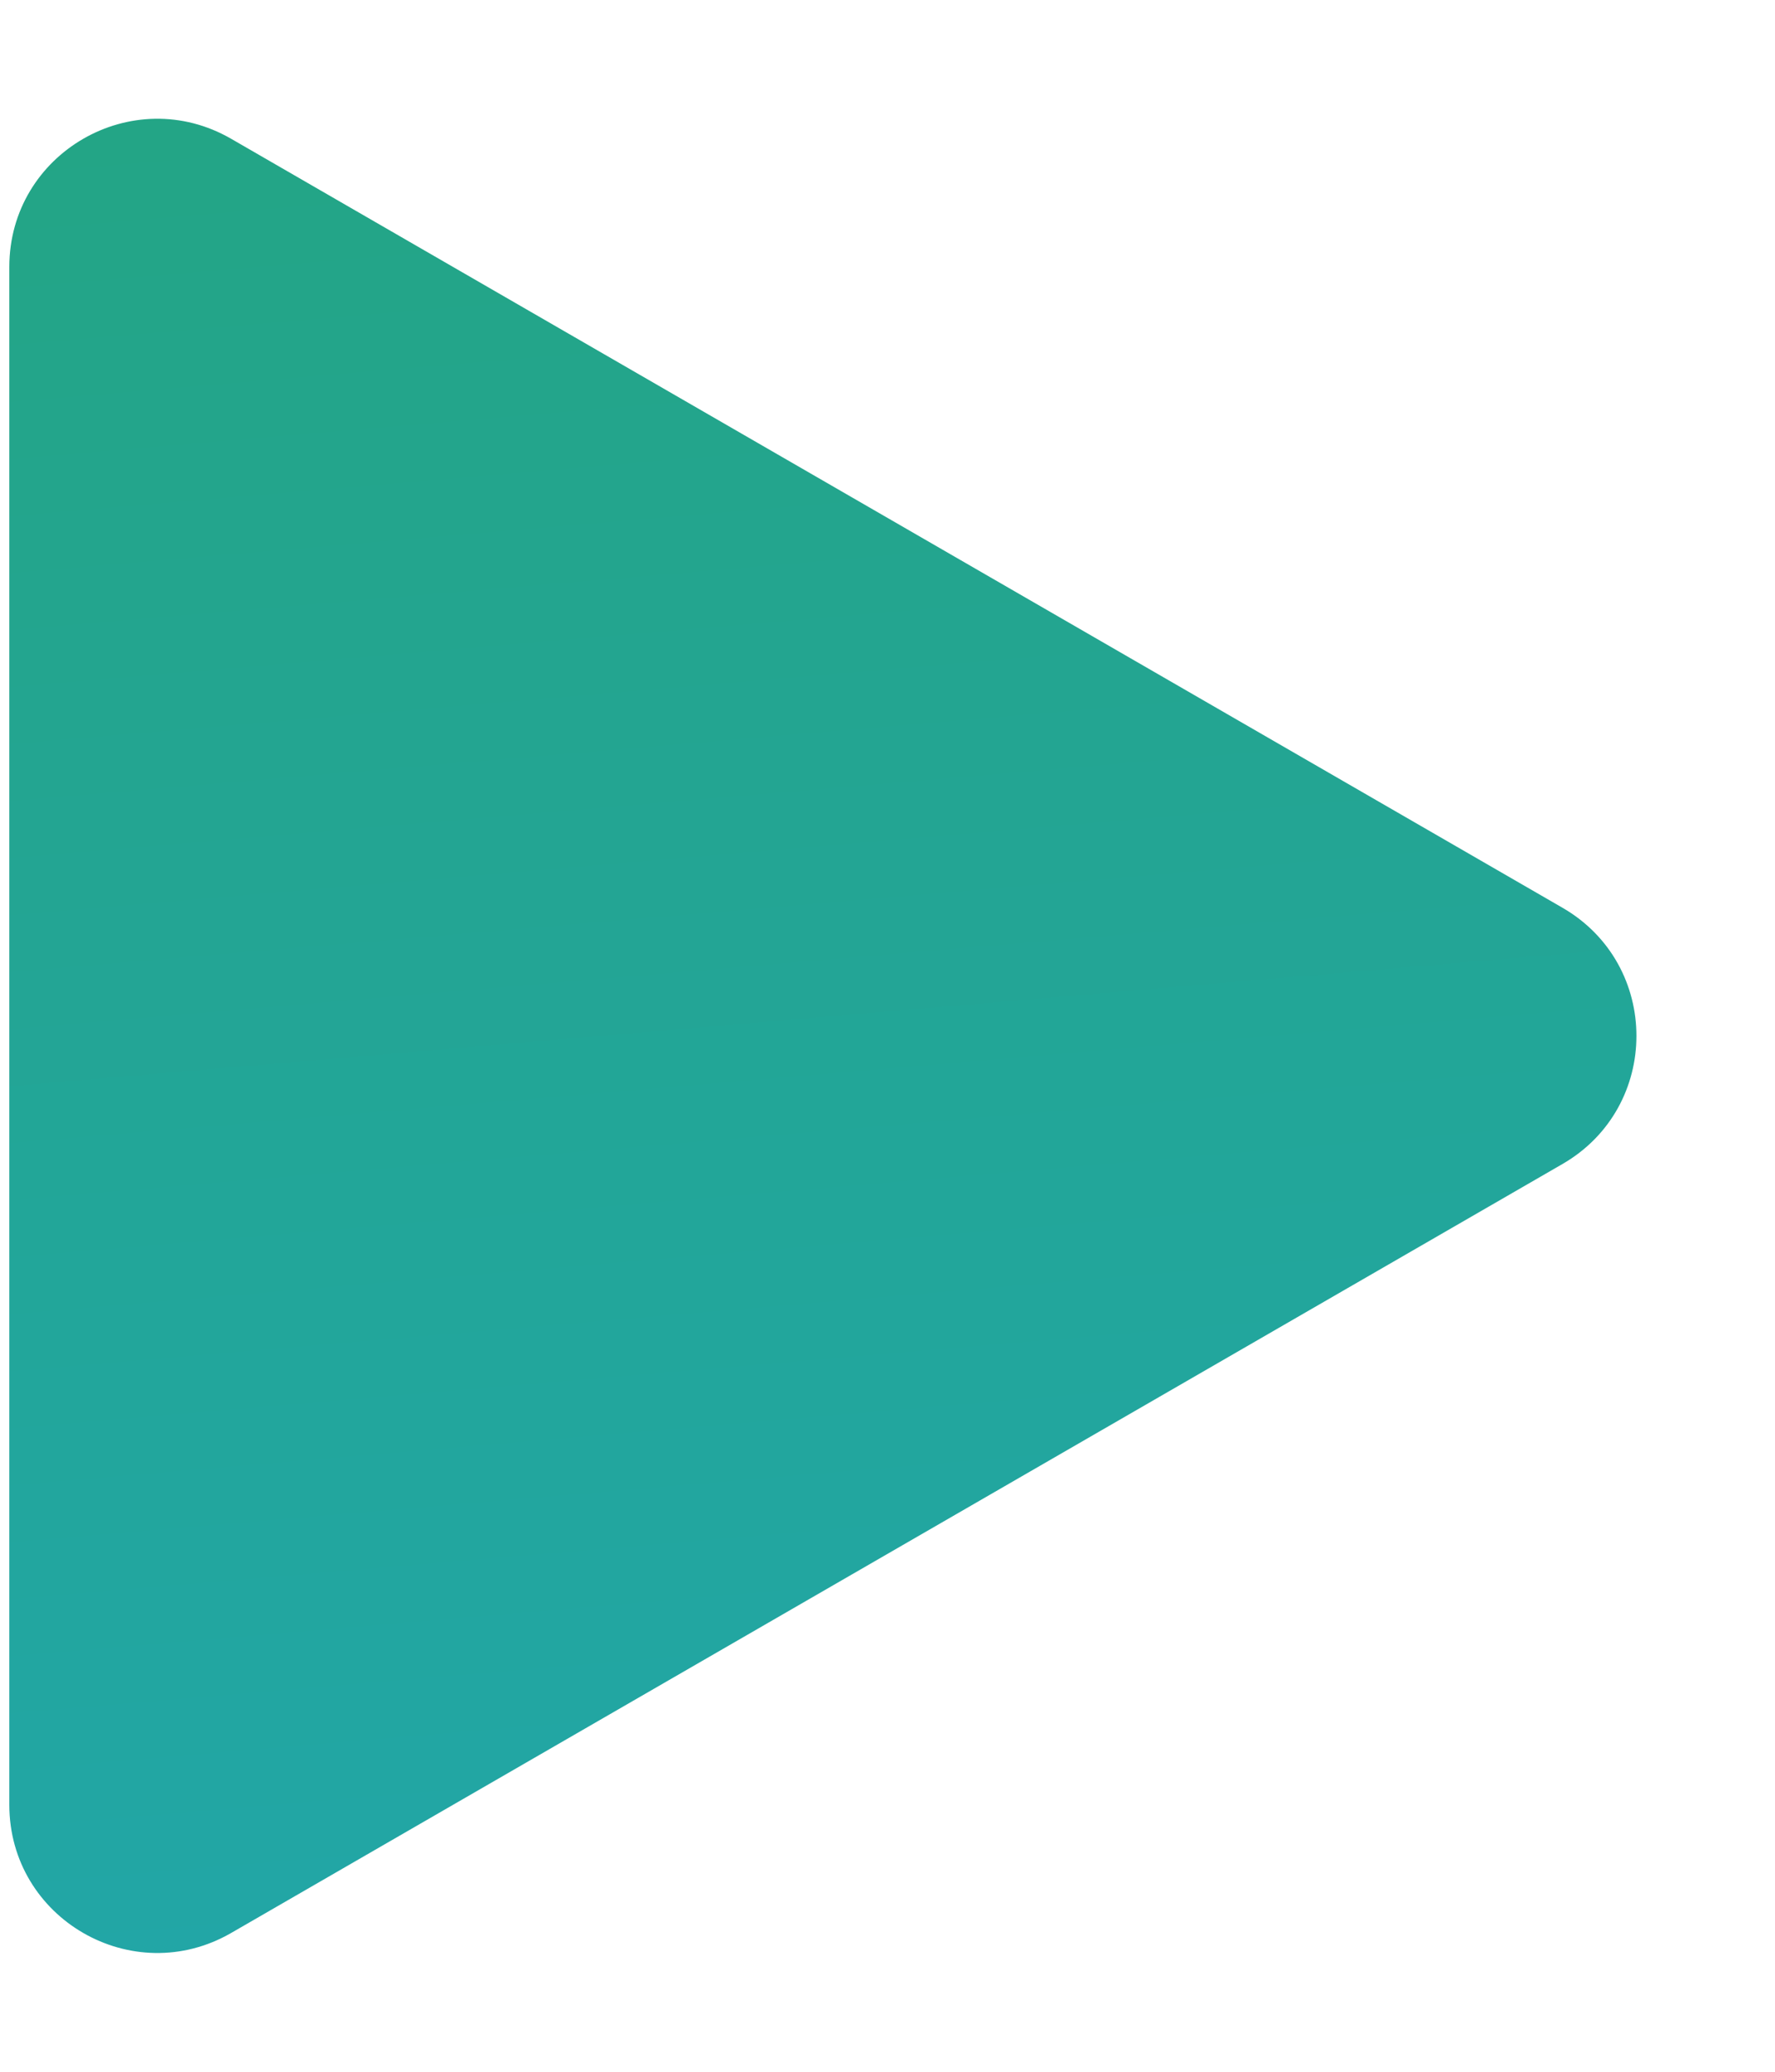
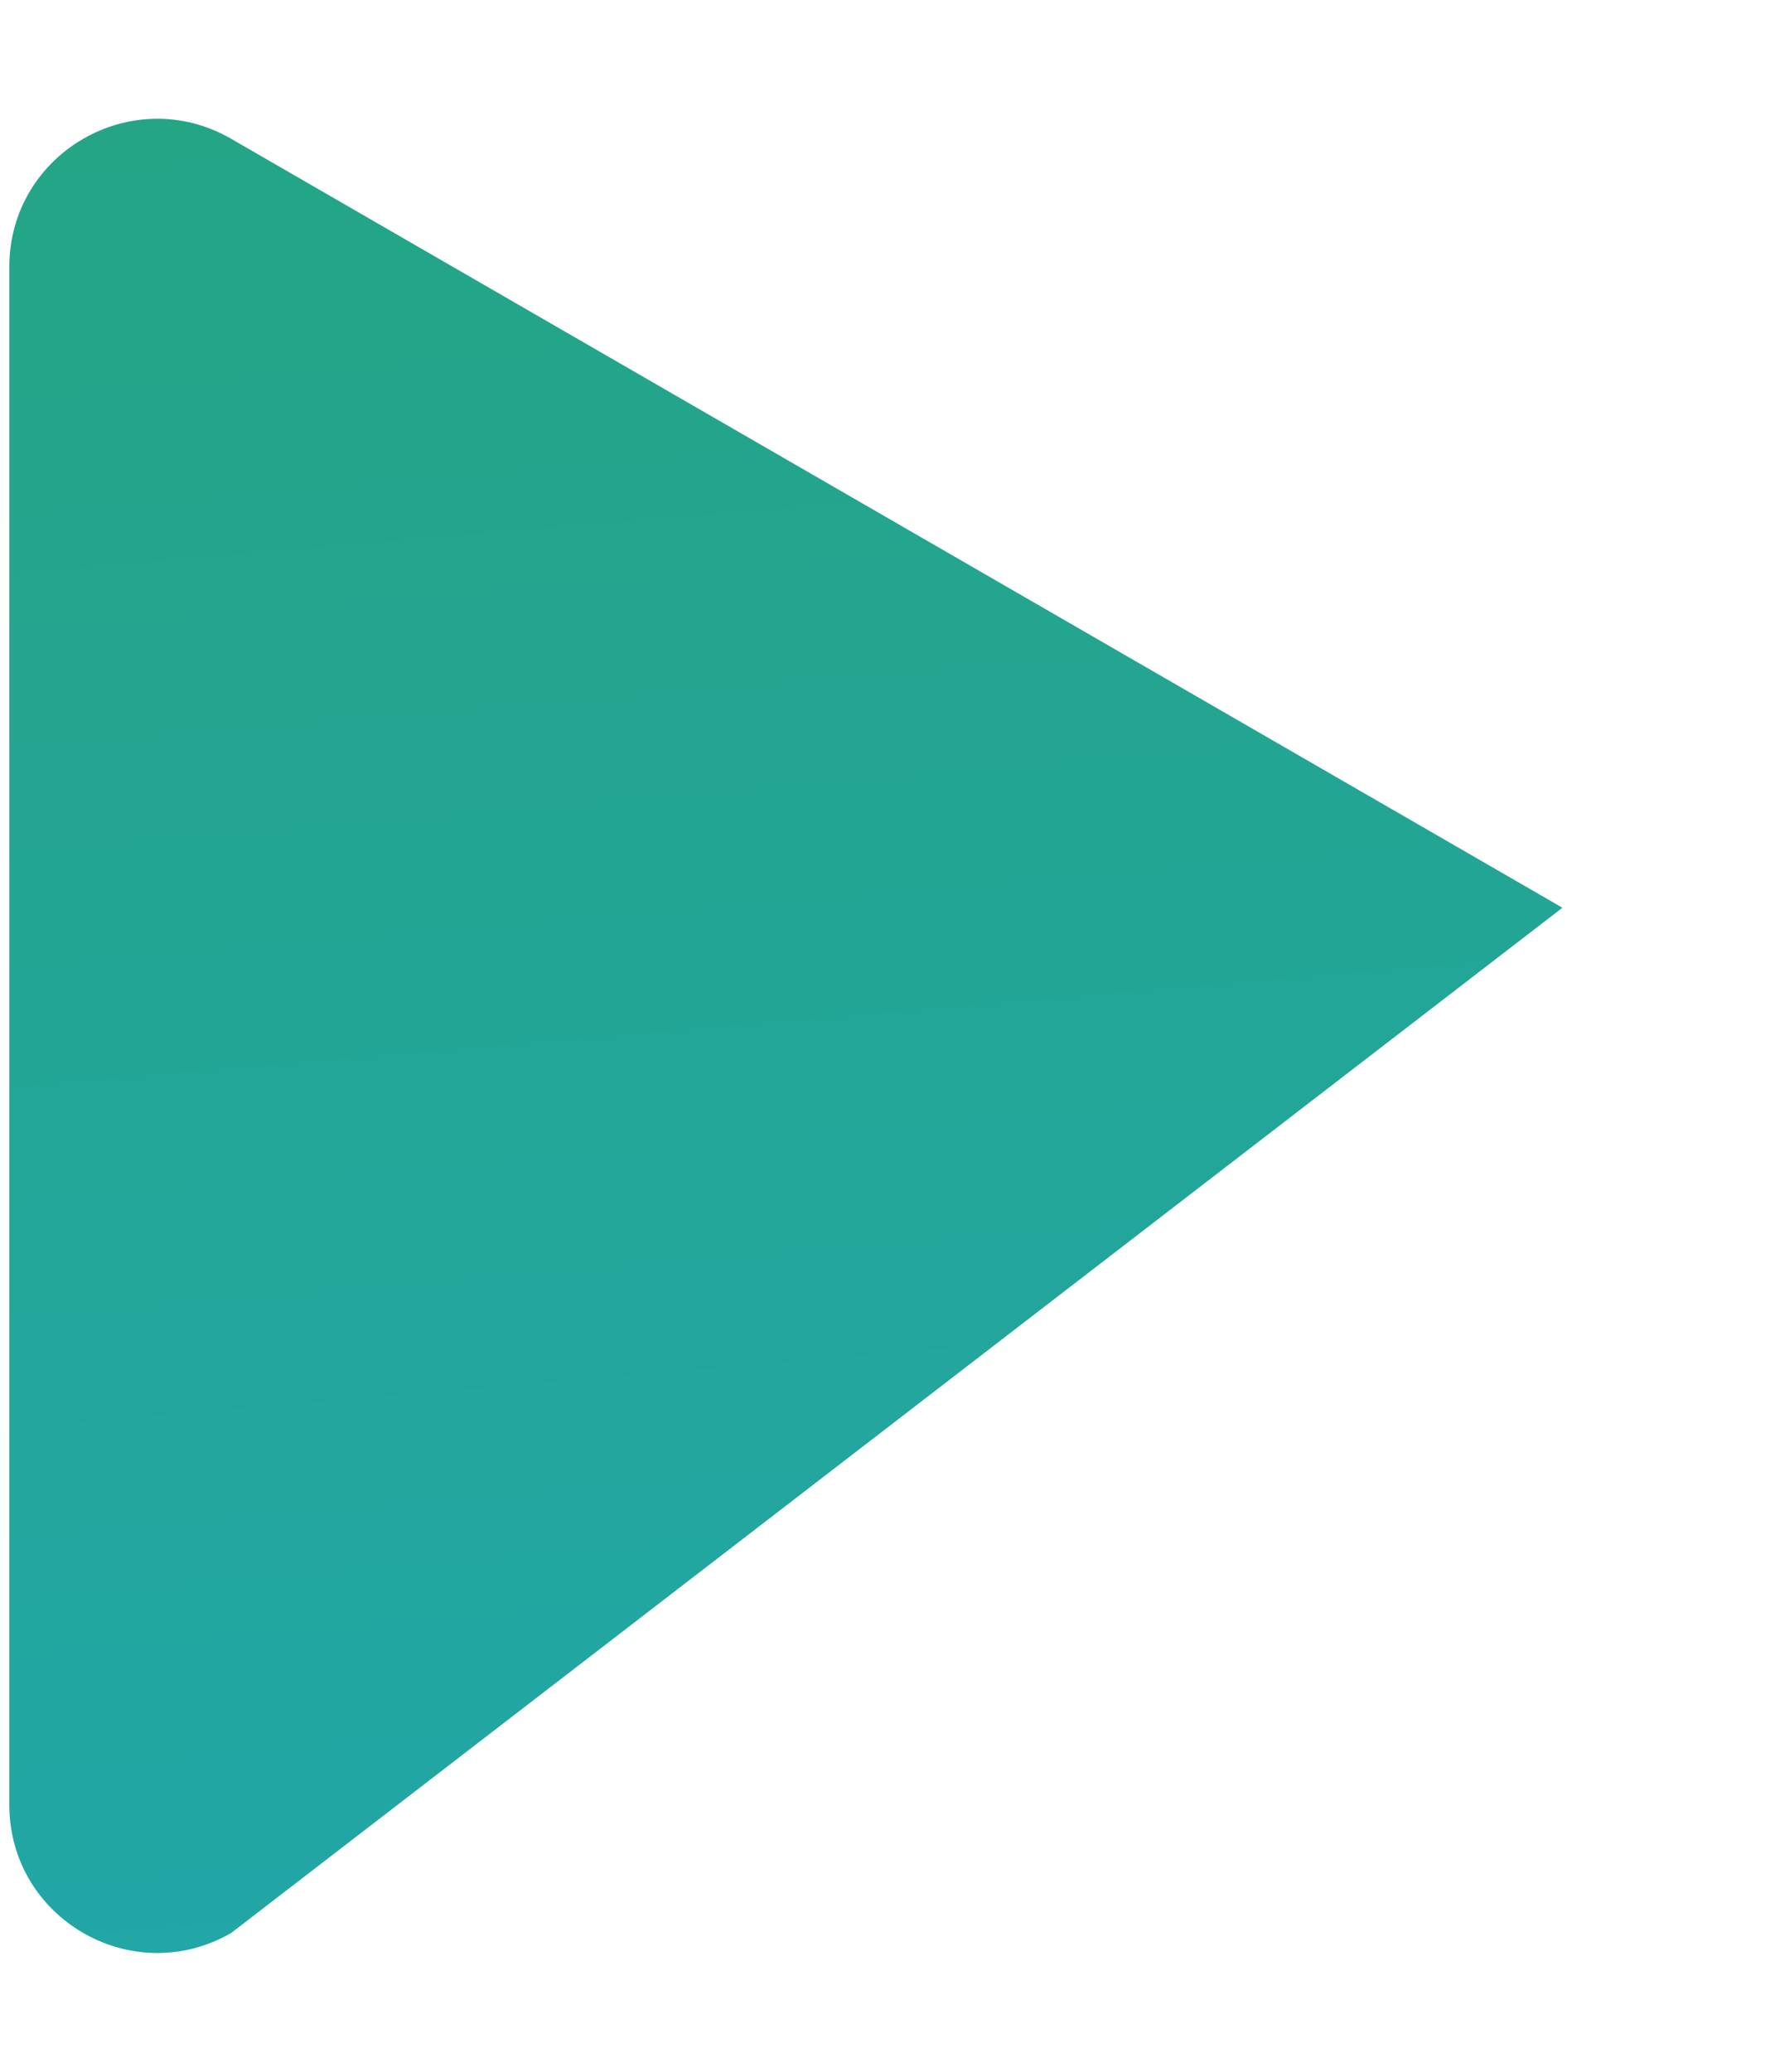
<svg xmlns="http://www.w3.org/2000/svg" width="12" height="14" viewBox="0 0 12 14" fill="none">
-   <path d="M10.563 6.134C11.23 6.519 11.23 7.481 10.563 7.866L1.563 13.062C0.896 13.447 0.063 12.966 0.063 12.196L0.063 1.804C0.063 1.034 0.896 0.553 1.563 0.938L10.563 6.134Z" fill="url(#paint0_linear_4035_2157)" />
+   <path d="M10.563 6.134L1.563 13.062C0.896 13.447 0.063 12.966 0.063 12.196L0.063 1.804C0.063 1.034 0.896 0.553 1.563 0.938L10.563 6.134Z" fill="url(#paint0_linear_4035_2157)" />
  <defs>
    <linearGradient id="paint0_linear_4035_2157" x1="-3.937" y1="-1" x2="-2.471" y2="16.236" gradientUnits="userSpaceOnUse">
      <stop stop-color="#23A580" />
      <stop offset="1" stop-color="#22A6AD" />
    </linearGradient>
  </defs>
</svg>